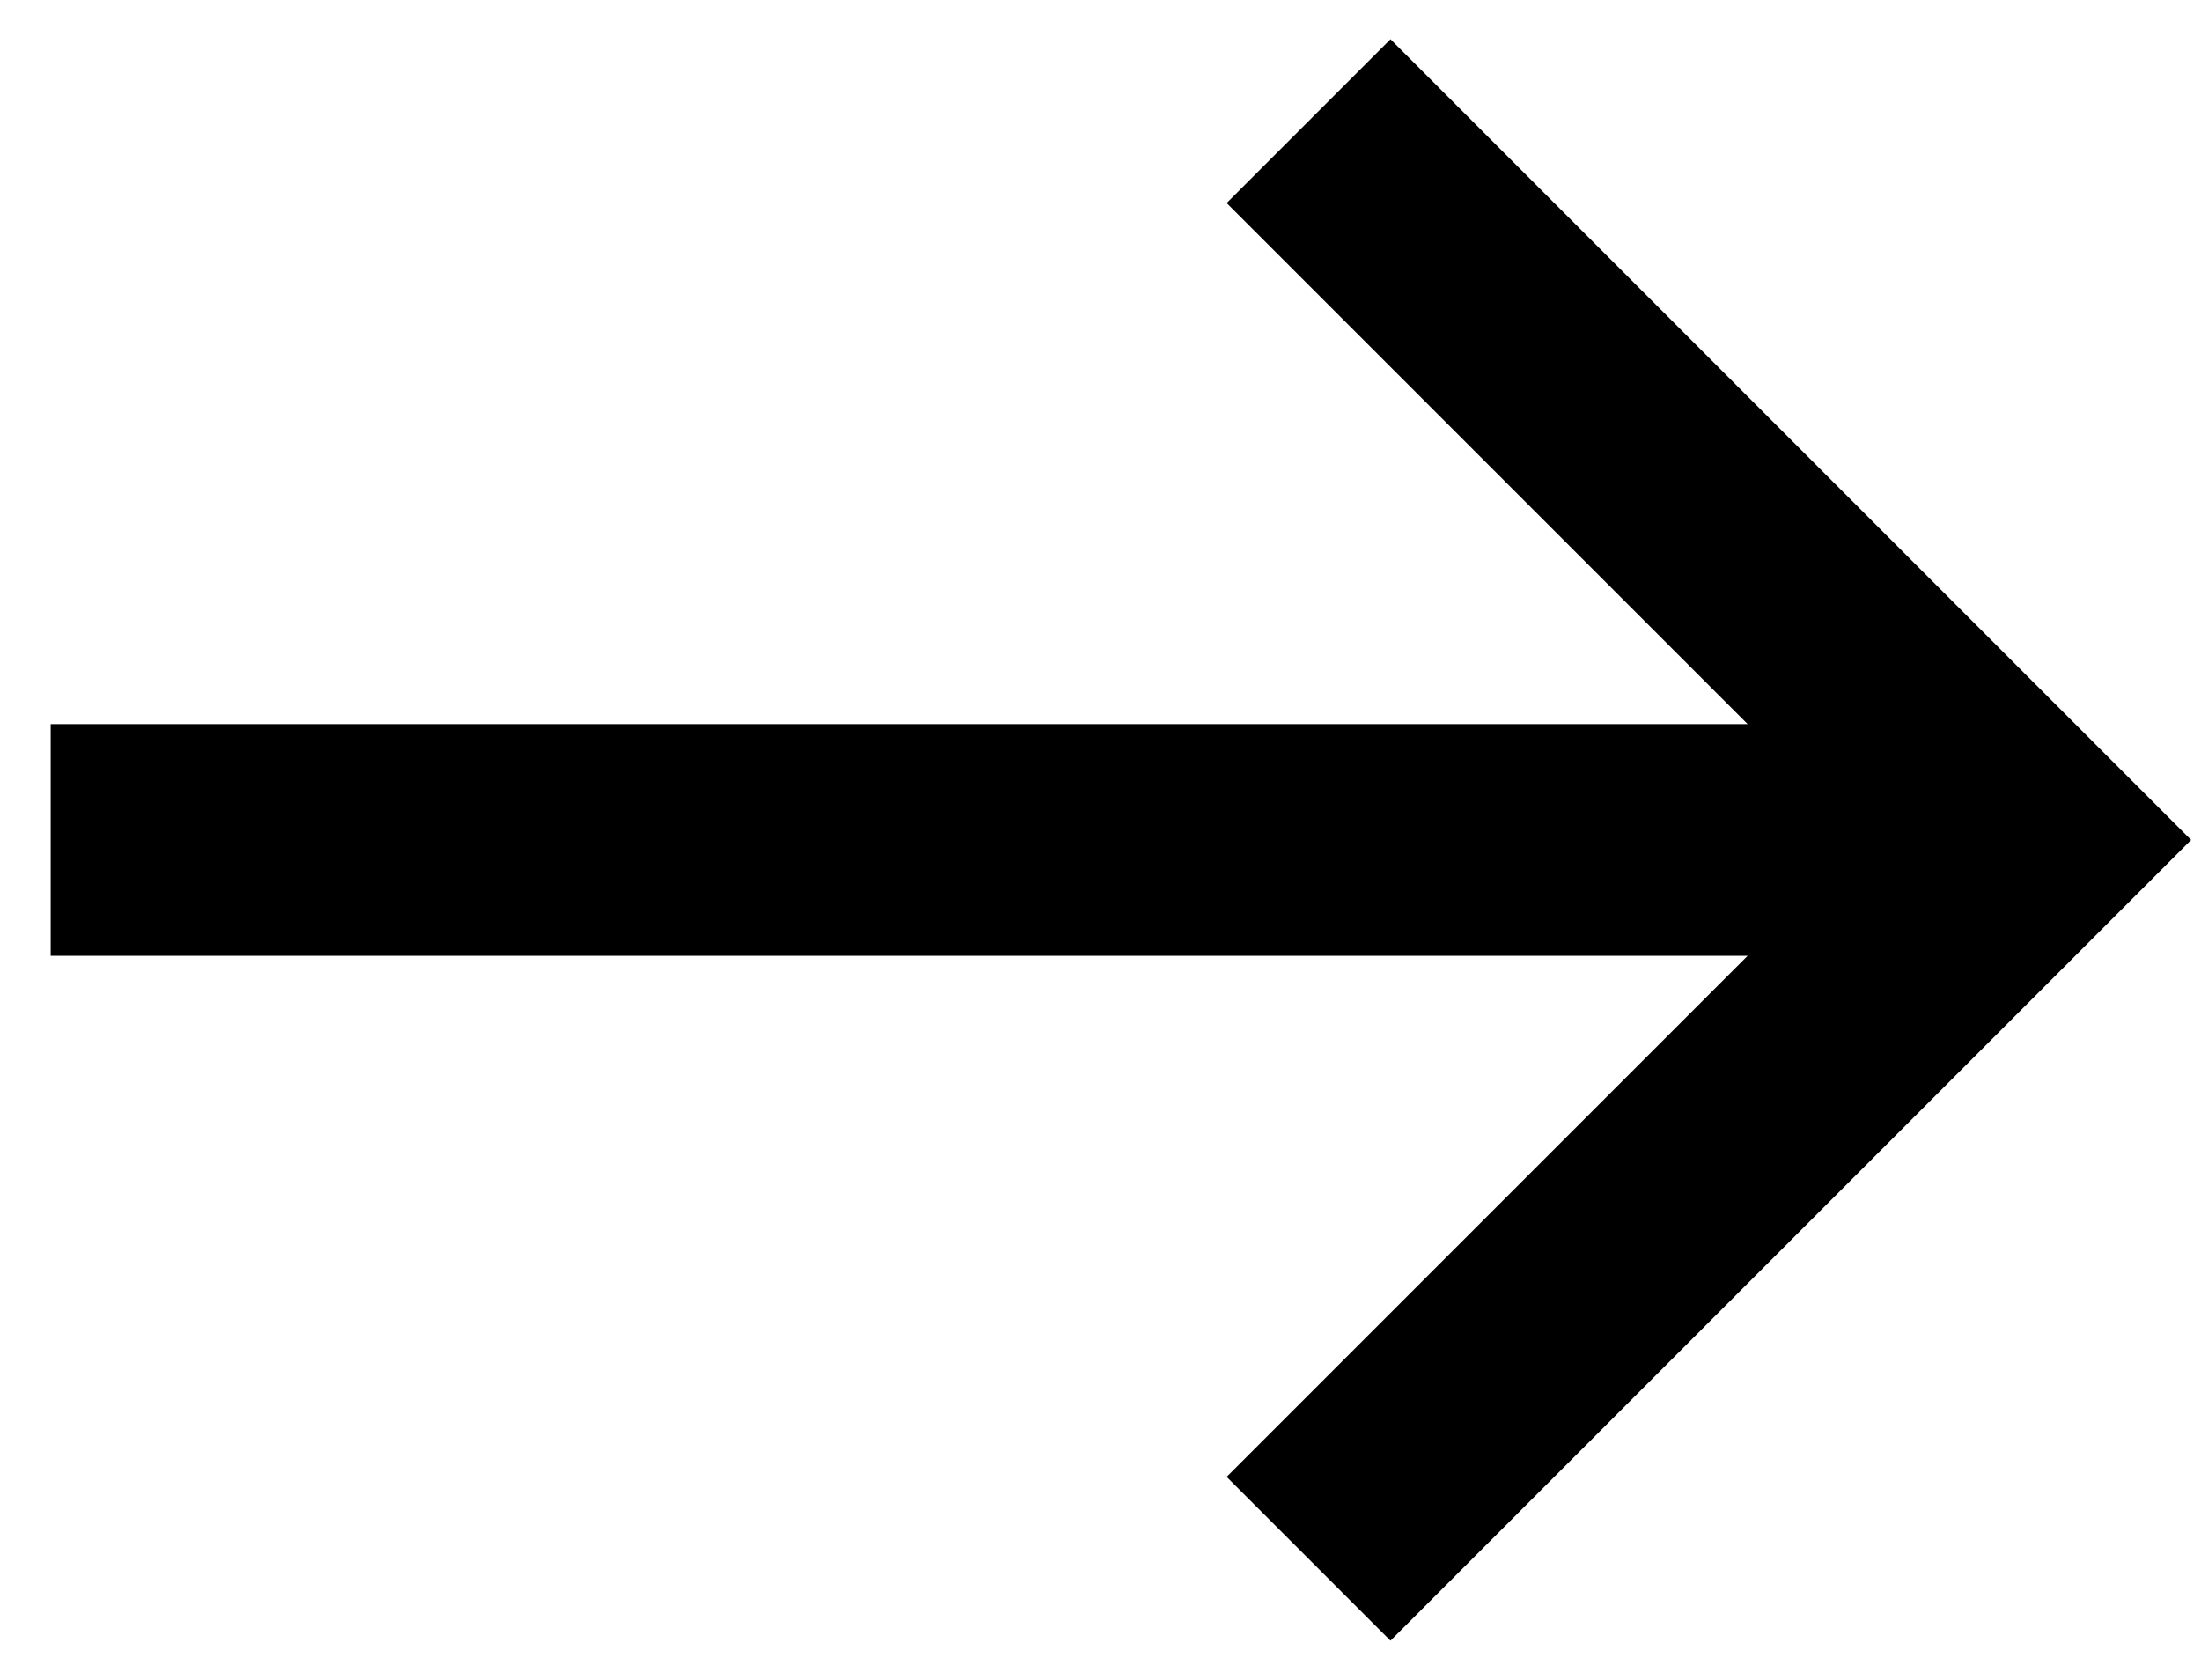
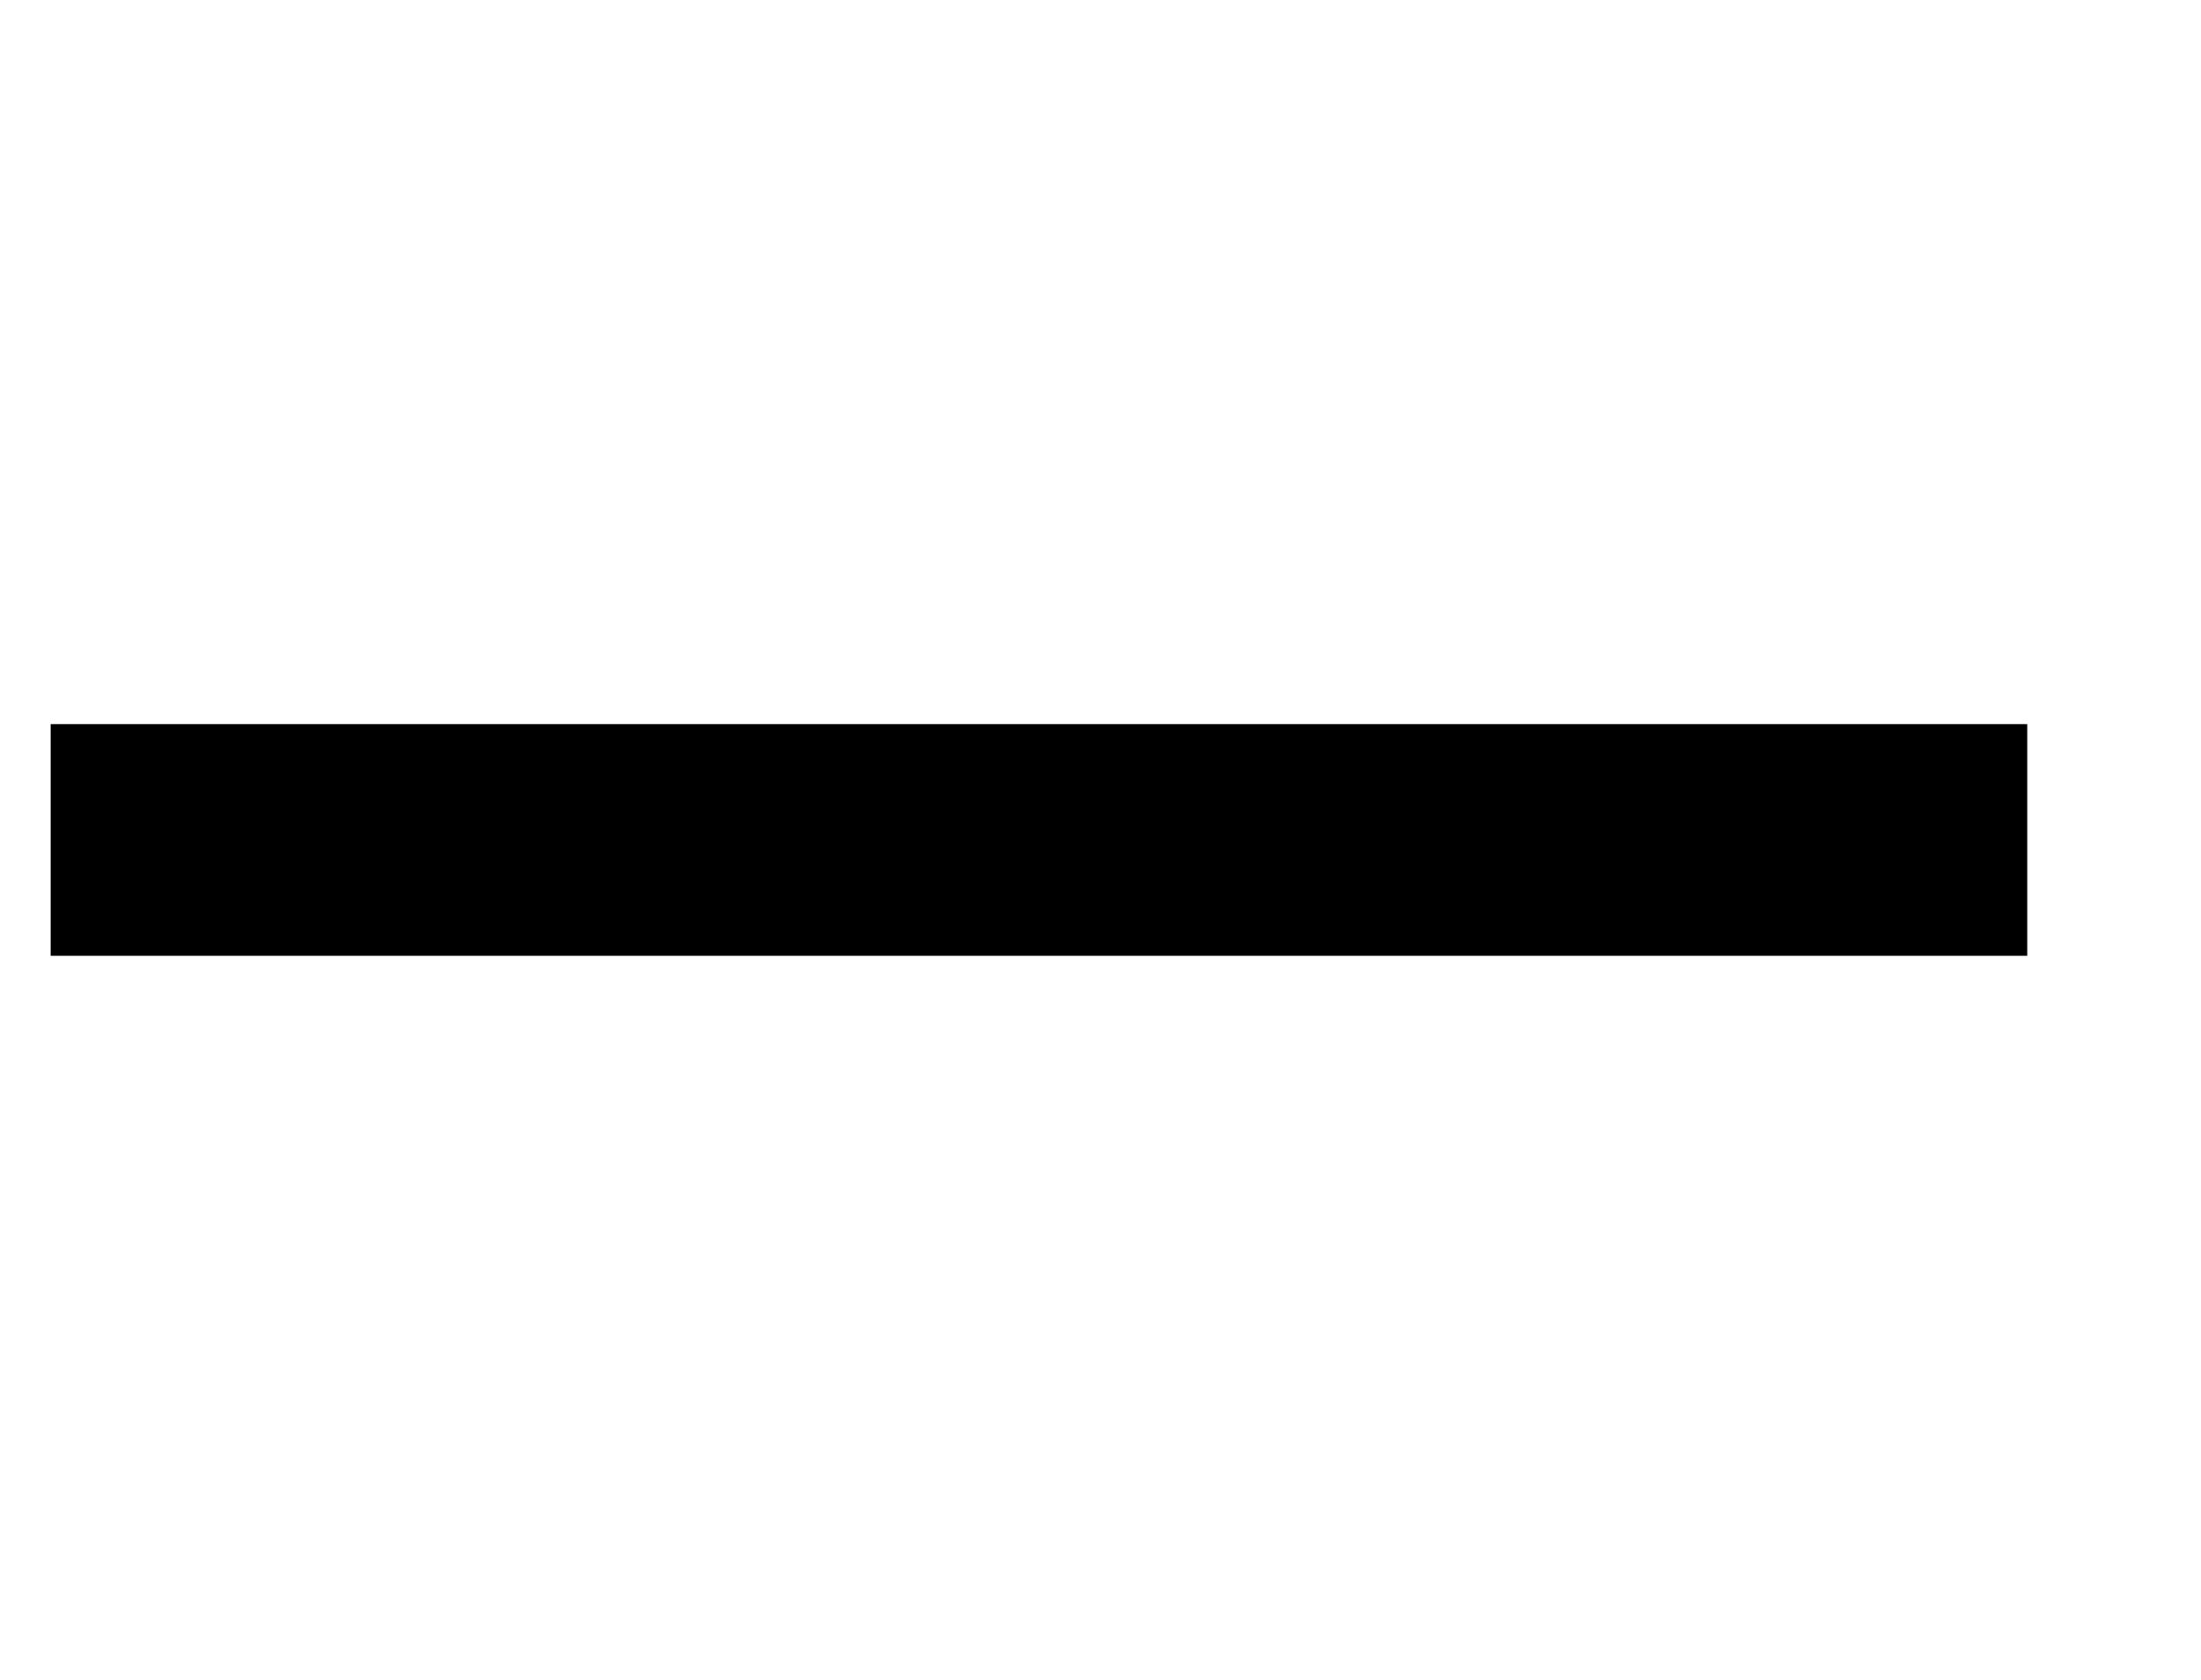
<svg xmlns="http://www.w3.org/2000/svg" width="38" height="29" viewBox="0 0 38 29" fill="none">
  <path d="M0.875 14.5L35 14.5" stroke="black" stroke-width="4" />
-   <path d="M22.592 26.909L35.001 14.5L22.592 2.091" stroke="black" stroke-width="4" />
</svg>